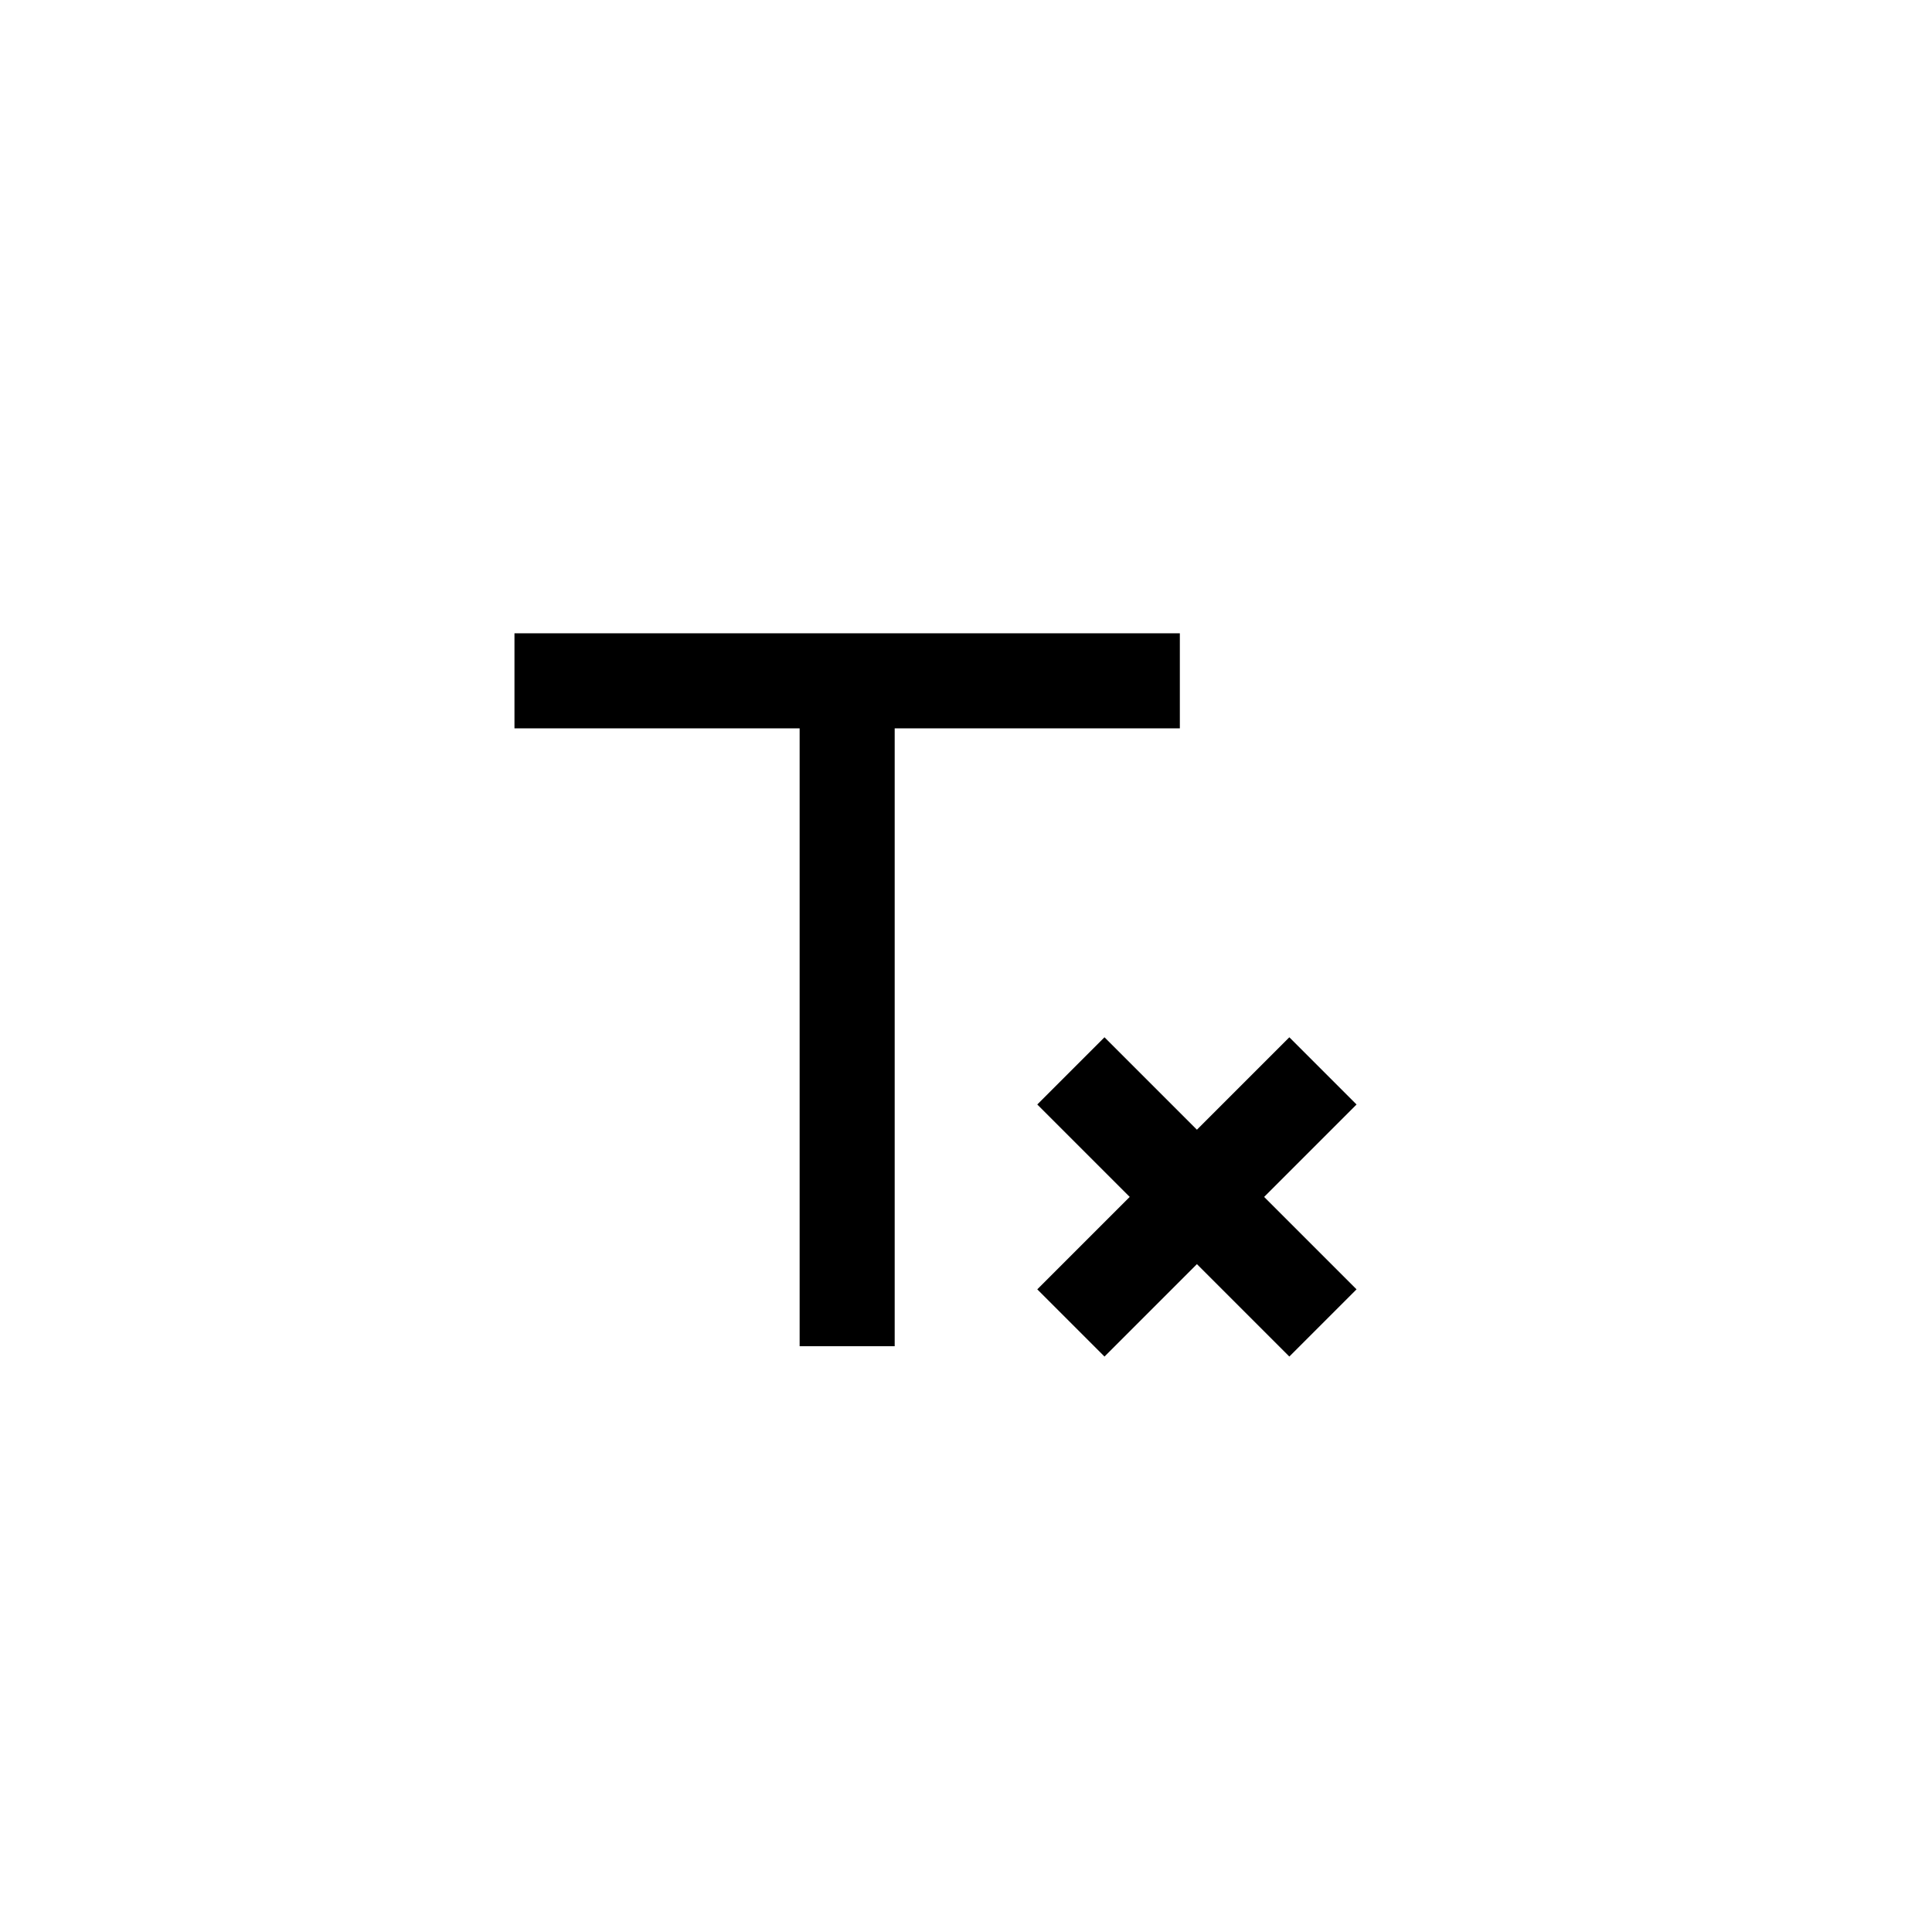
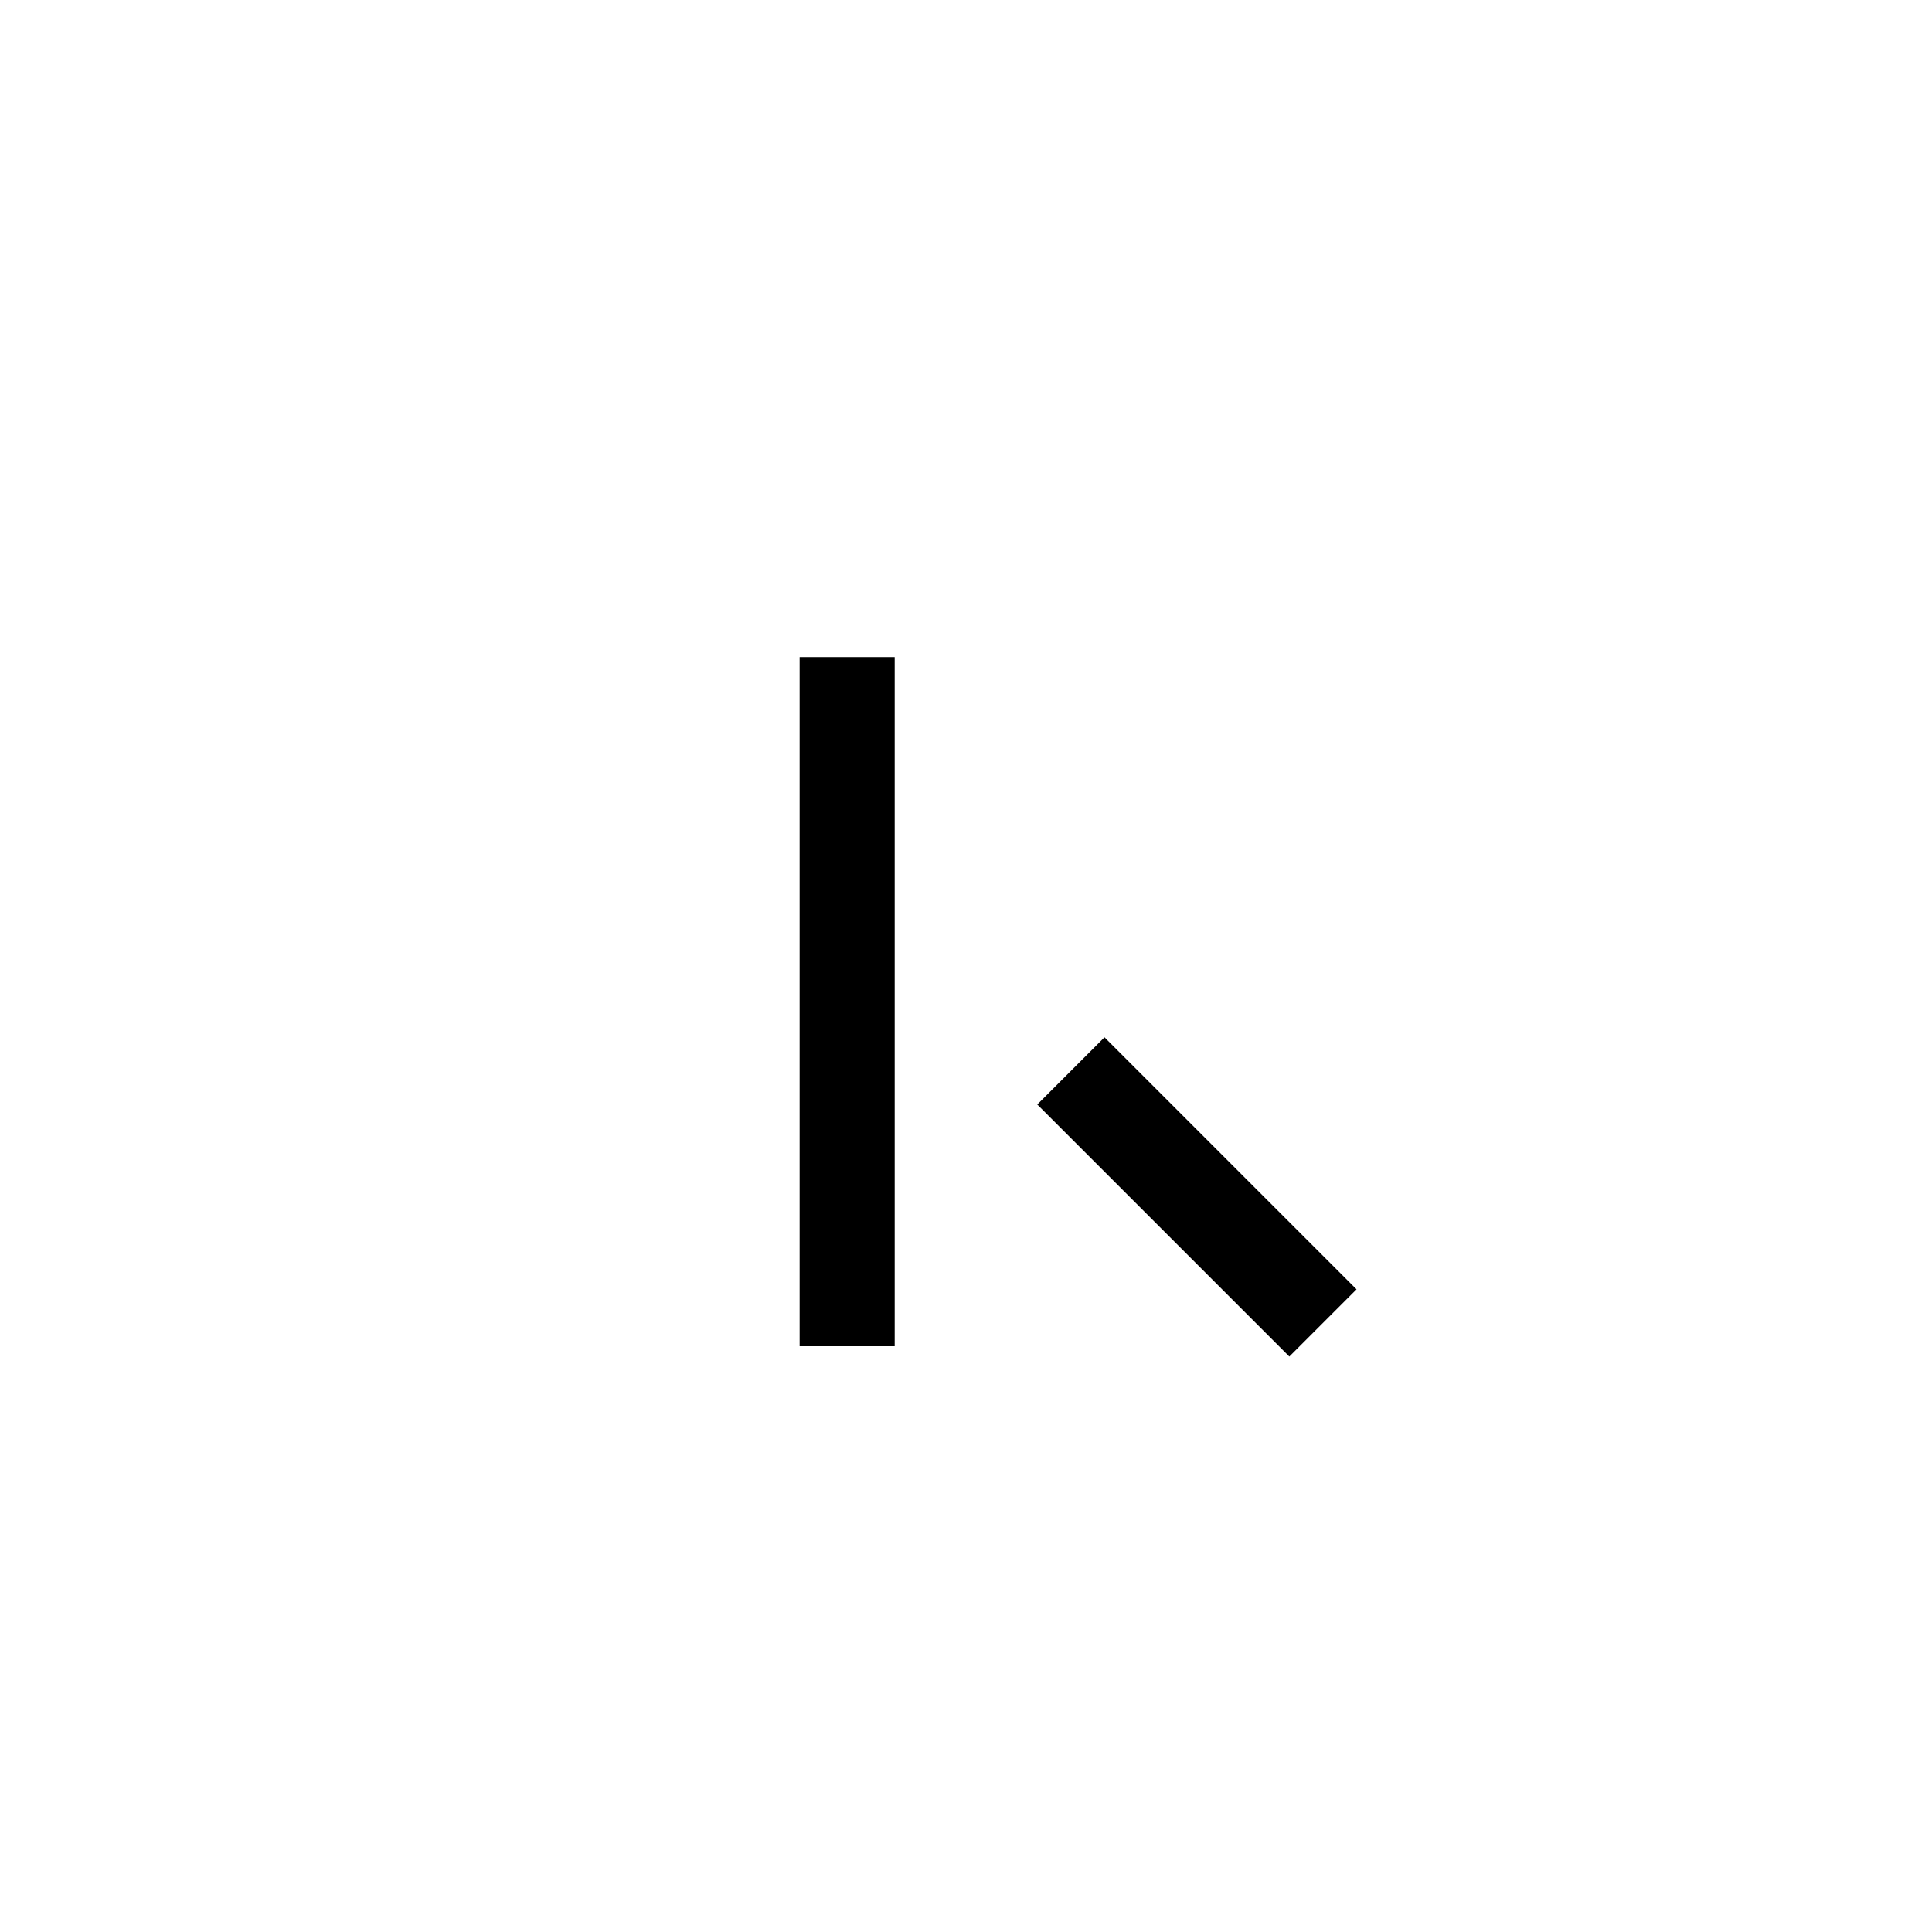
<svg xmlns="http://www.w3.org/2000/svg" fill="#000000" width="800px" height="800px" version="1.1" viewBox="144 144 512 512">
  <g>
    <path d="m355.91 318.13h25.191v182.63h-25.191z" />
-     <path d="m280.34 311.83h176.33v25.191h-176.33z" />
-     <path d="m418.89 485.69 66.797-66.797 17.812 17.812-66.797 66.797z" />
    <path d="m436.7 418.89 66.797 66.797-17.812 17.812-66.797-66.797z" />
  </g>
</svg>